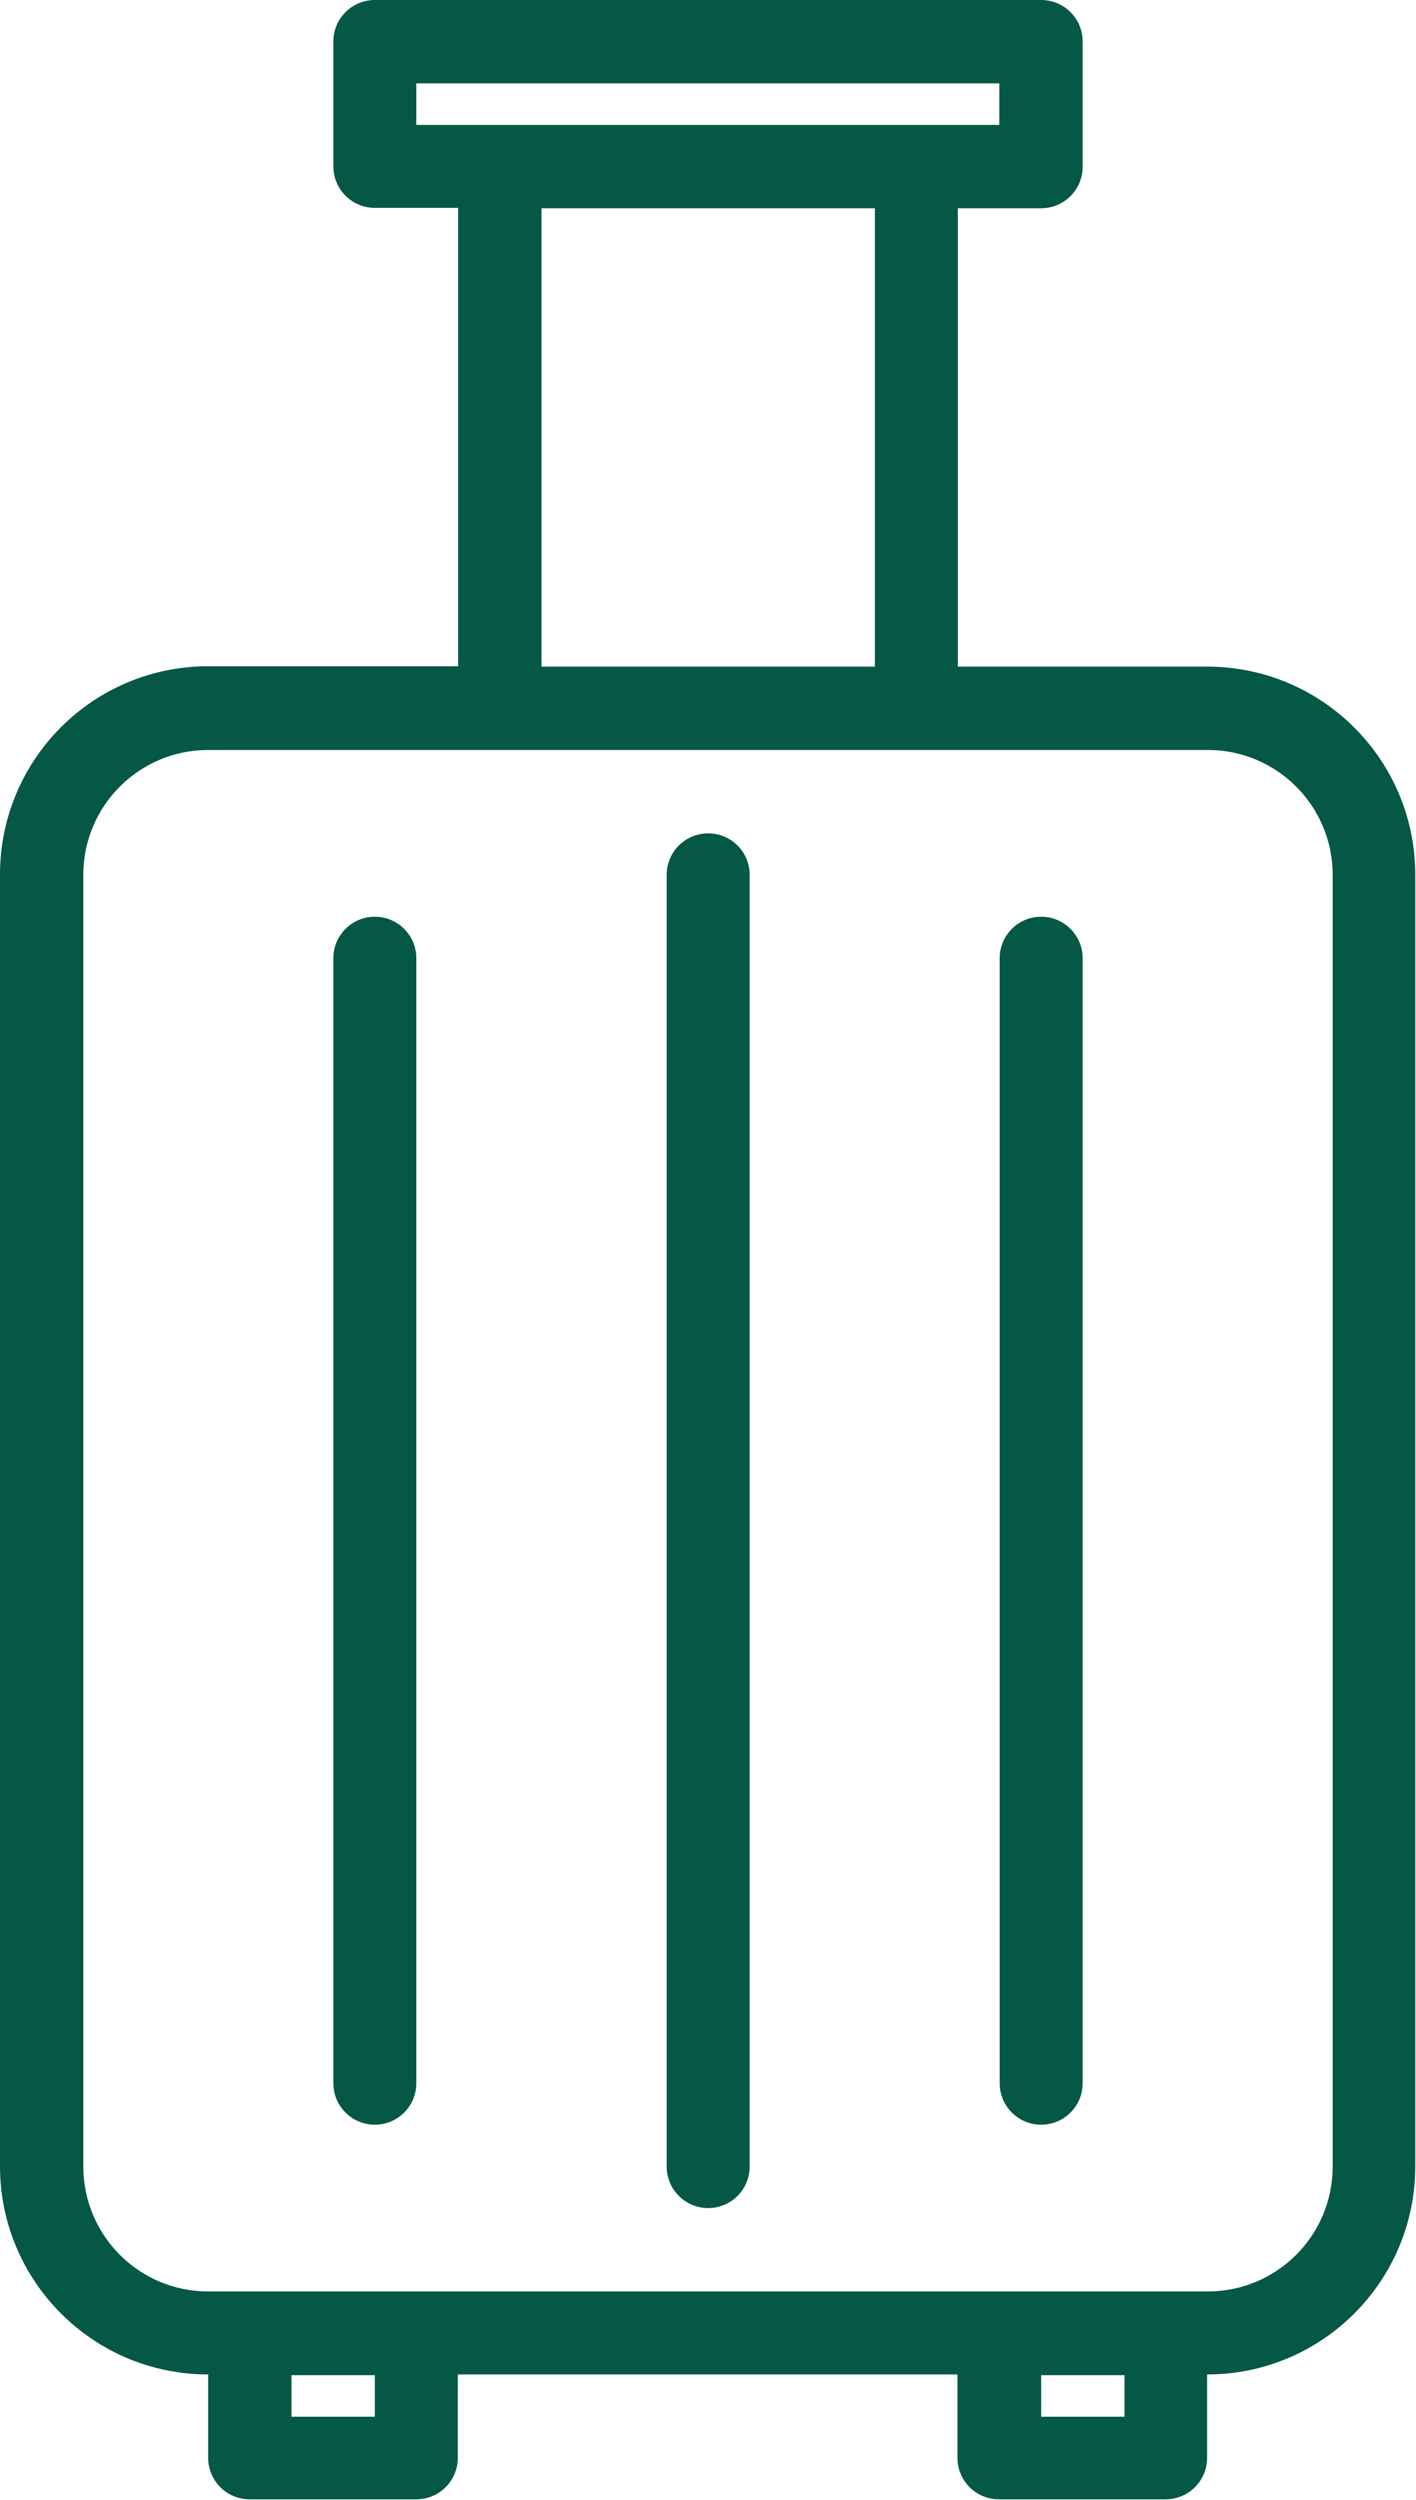
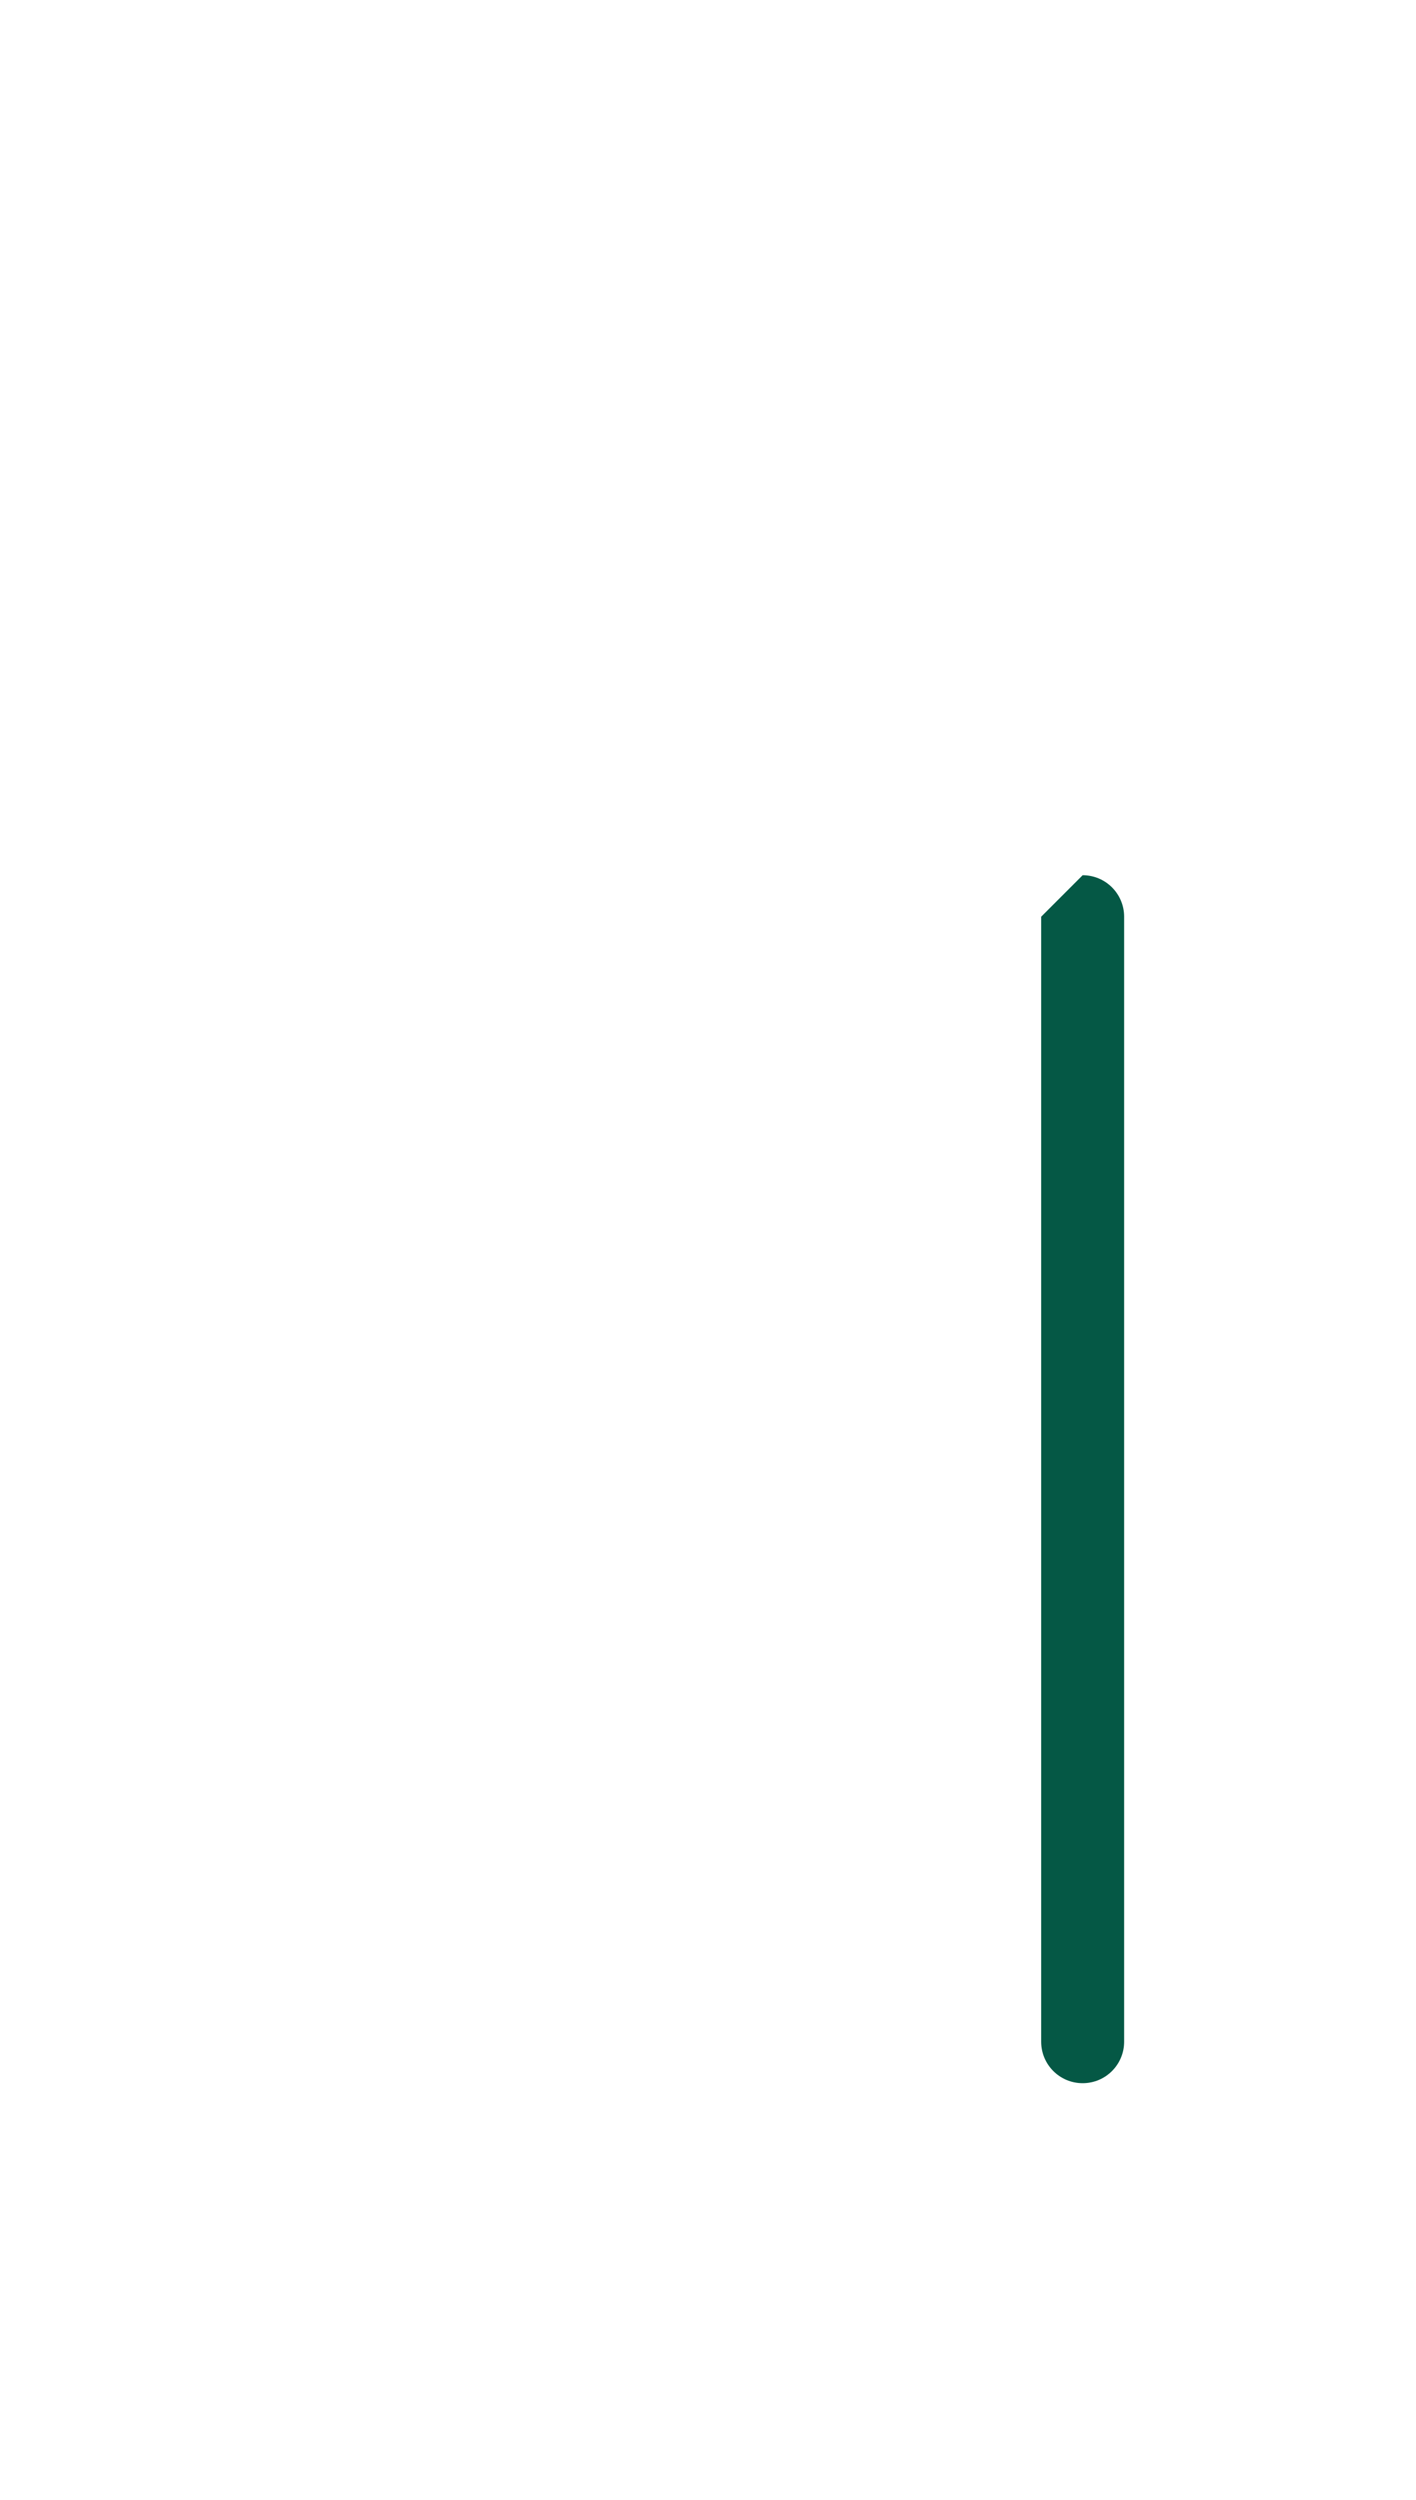
<svg xmlns="http://www.w3.org/2000/svg" id="Layer_2" data-name="Layer 2" viewBox="0 0 38.91 68.67">
  <defs>
    <style>
      .cls-1 {
        fill: #055845;
      }
    </style>
  </defs>
  <g id="Layer_1-2" data-name="Layer 1">
    <g>
-       <path class="cls-1" d="M33.19,18.31h-6.87V5.72h2.29c.63,0,1.14-.51,1.14-1.14V1.14c0-.63-.51-1.14-1.14-1.14H10.3c-.63,0-1.14.51-1.14,1.14v3.43c0,.63.51,1.14,1.14,1.14h2.29v12.59h-6.87c-3.16,0-5.72,2.56-5.72,5.72v35.48c0,3.16,2.56,5.72,5.72,5.72v2.29c0,.63.51,1.14,1.14,1.14h4.58c.63,0,1.14-.51,1.14-1.14v-2.29h13.73v2.29c0,.63.51,1.14,1.14,1.14h4.58c.63,0,1.14-.51,1.14-1.14v-2.29c3.16,0,5.72-2.56,5.72-5.72V24.03c0-3.16-2.56-5.72-5.72-5.72ZM11.44,2.29h16.02v1.14H11.44v-1.14ZM14.88,5.72h9.16v12.59h-9.16V5.72ZM10.3,66.38h-2.29v-1.14h2.29v1.14ZM30.9,66.38h-2.29v-1.14h2.29v1.14ZM36.62,59.51c0,1.9-1.54,3.43-3.43,3.43H5.72c-1.9,0-3.43-1.54-3.43-3.43V24.03c0-1.9,1.54-3.43,3.43-3.43h27.47c1.9,0,3.43,1.54,3.43,3.43v35.48Z" />
-       <path class="cls-1" d="M19.46,22.89c-.63,0-1.14.51-1.14,1.14v35.48c0,.63.51,1.14,1.14,1.14s1.14-.51,1.14-1.14V24.03c0-.63-.51-1.14-1.14-1.14Z" />
-       <path class="cls-1" d="M28.61,25.18c-.63,0-1.14.51-1.14,1.14v30.9c0,.63.51,1.14,1.14,1.14s1.14-.51,1.14-1.14v-30.9c0-.63-.51-1.14-1.14-1.14Z" />
-       <path class="cls-1" d="M10.3,25.18c-.63,0-1.14.51-1.14,1.14v30.9c0,.63.51,1.14,1.14,1.14s1.14-.51,1.14-1.14v-30.9c0-.63-.51-1.14-1.14-1.14Z" />
+       <path class="cls-1" d="M28.61,25.18v30.9c0,.63.51,1.14,1.14,1.14s1.14-.51,1.14-1.14v-30.9c0-.63-.51-1.14-1.14-1.14Z" />
    </g>
  </g>
</svg>